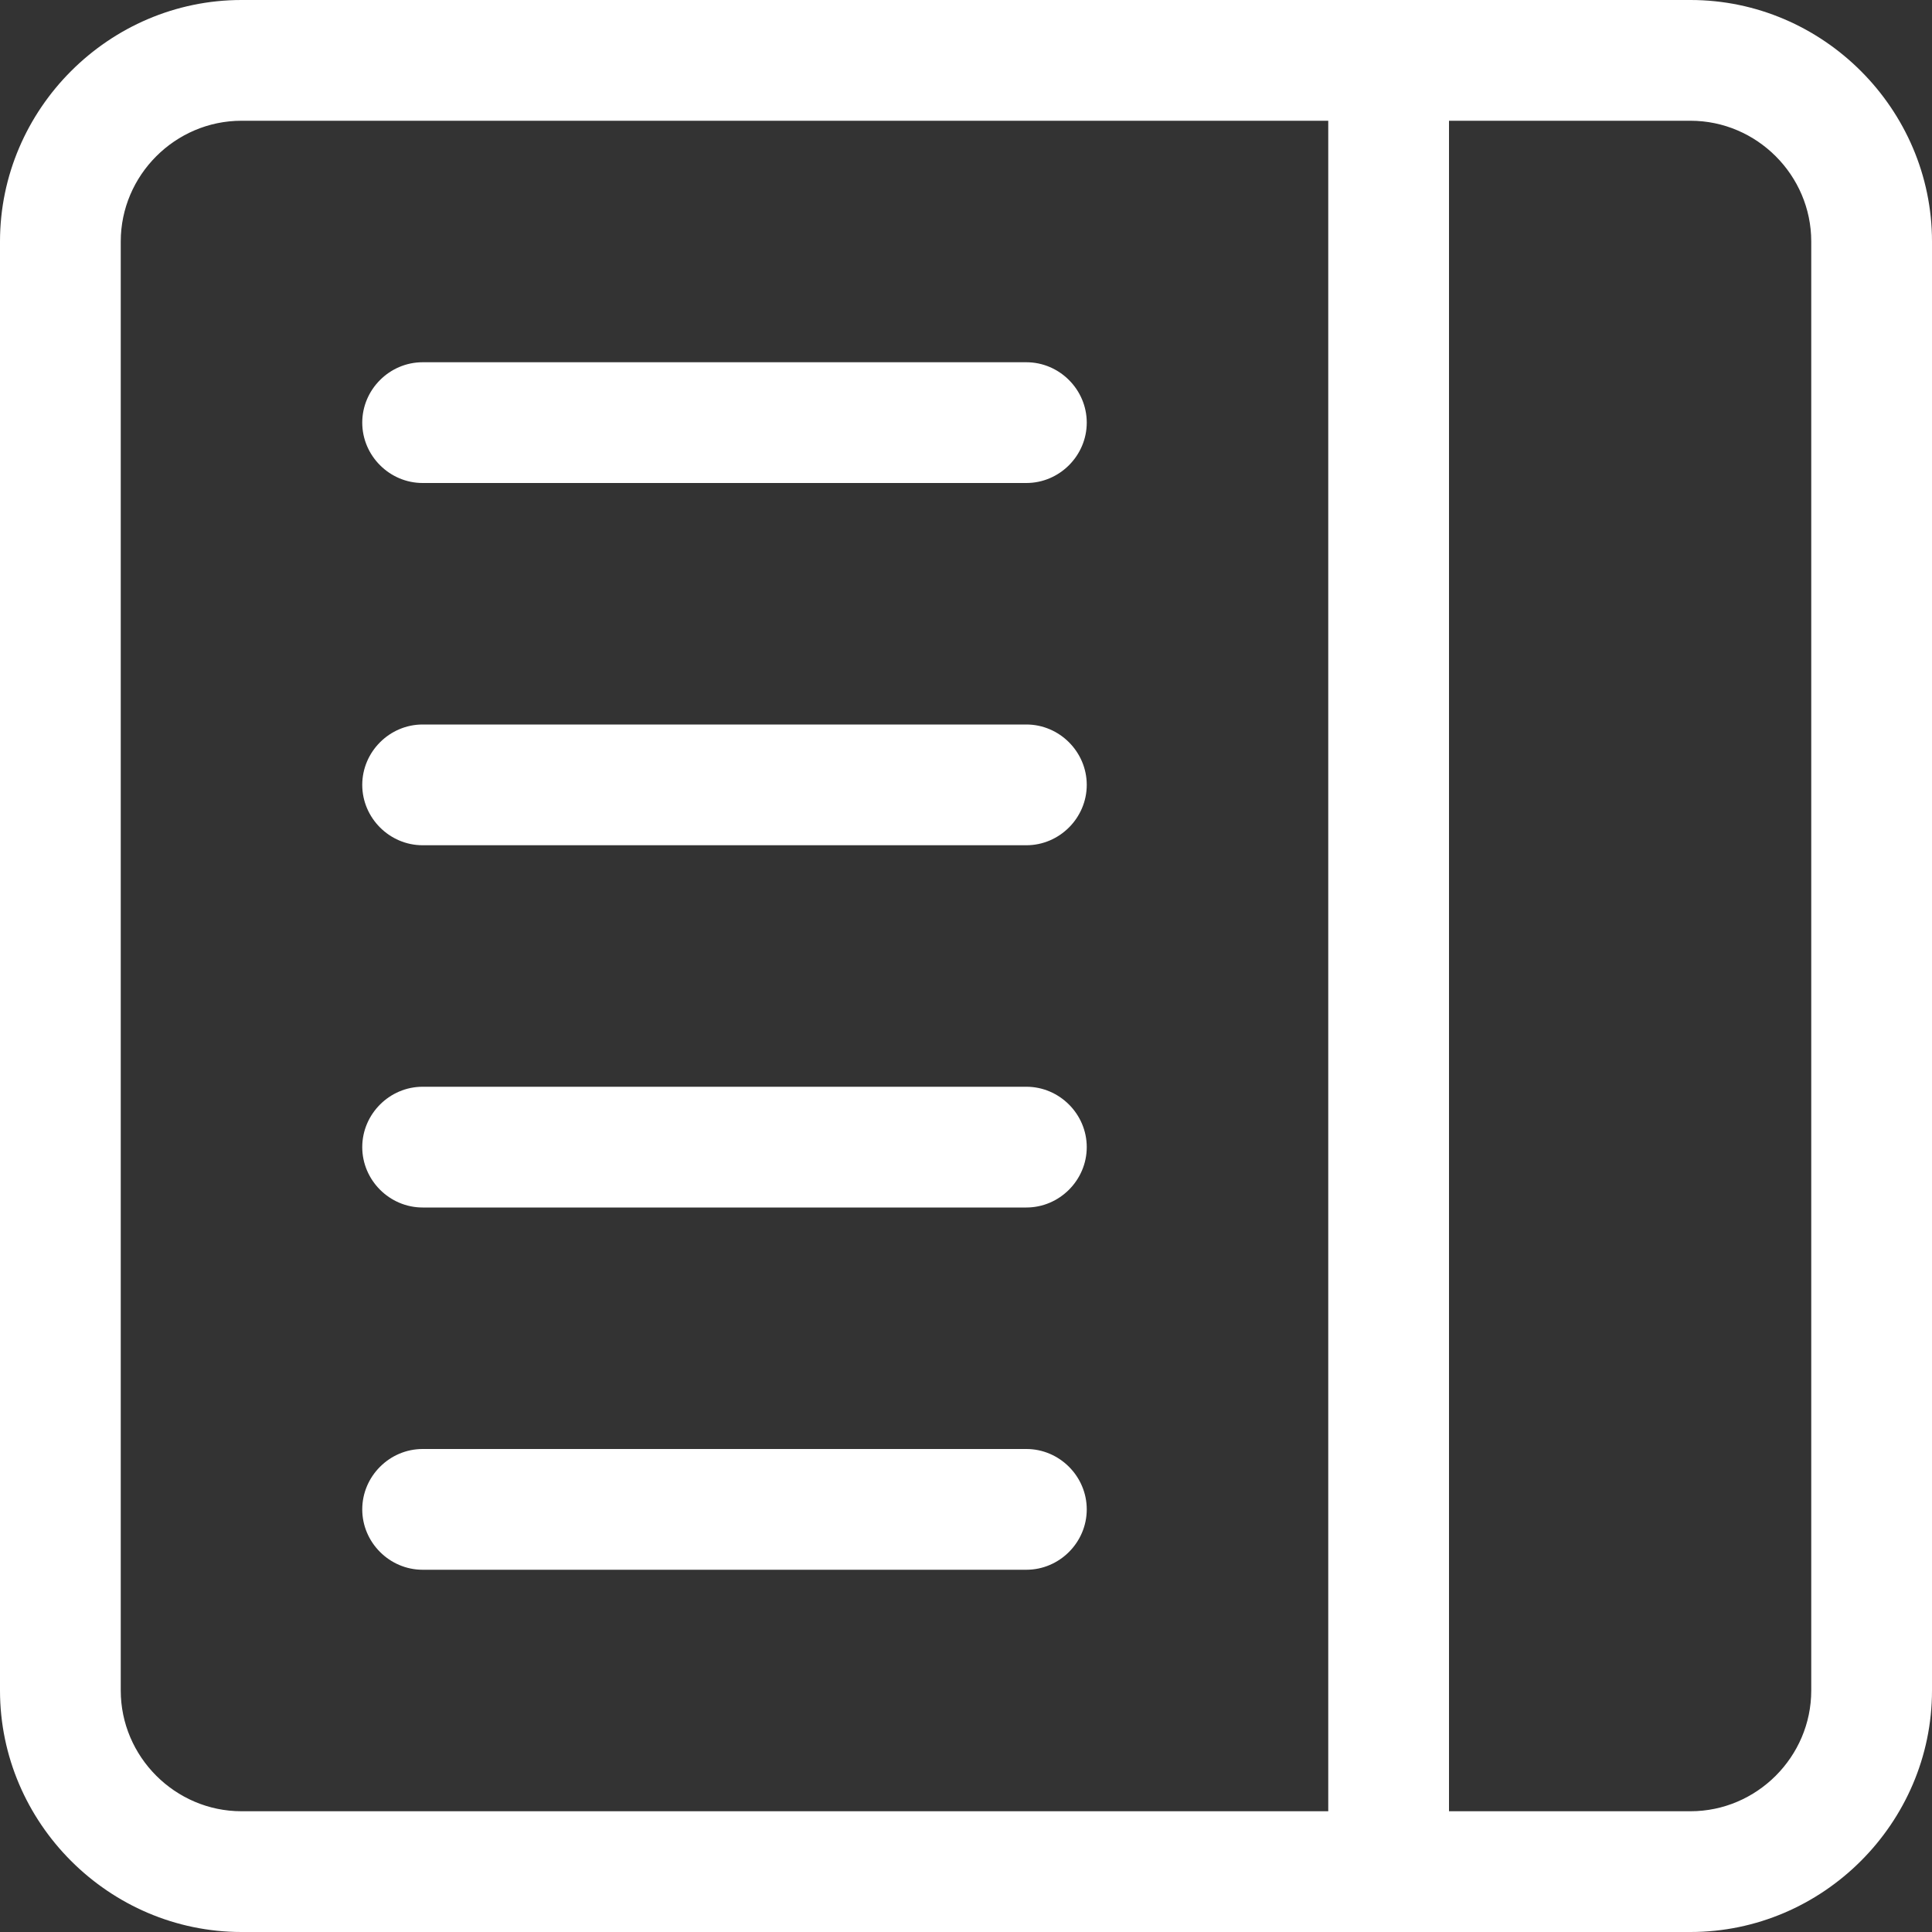
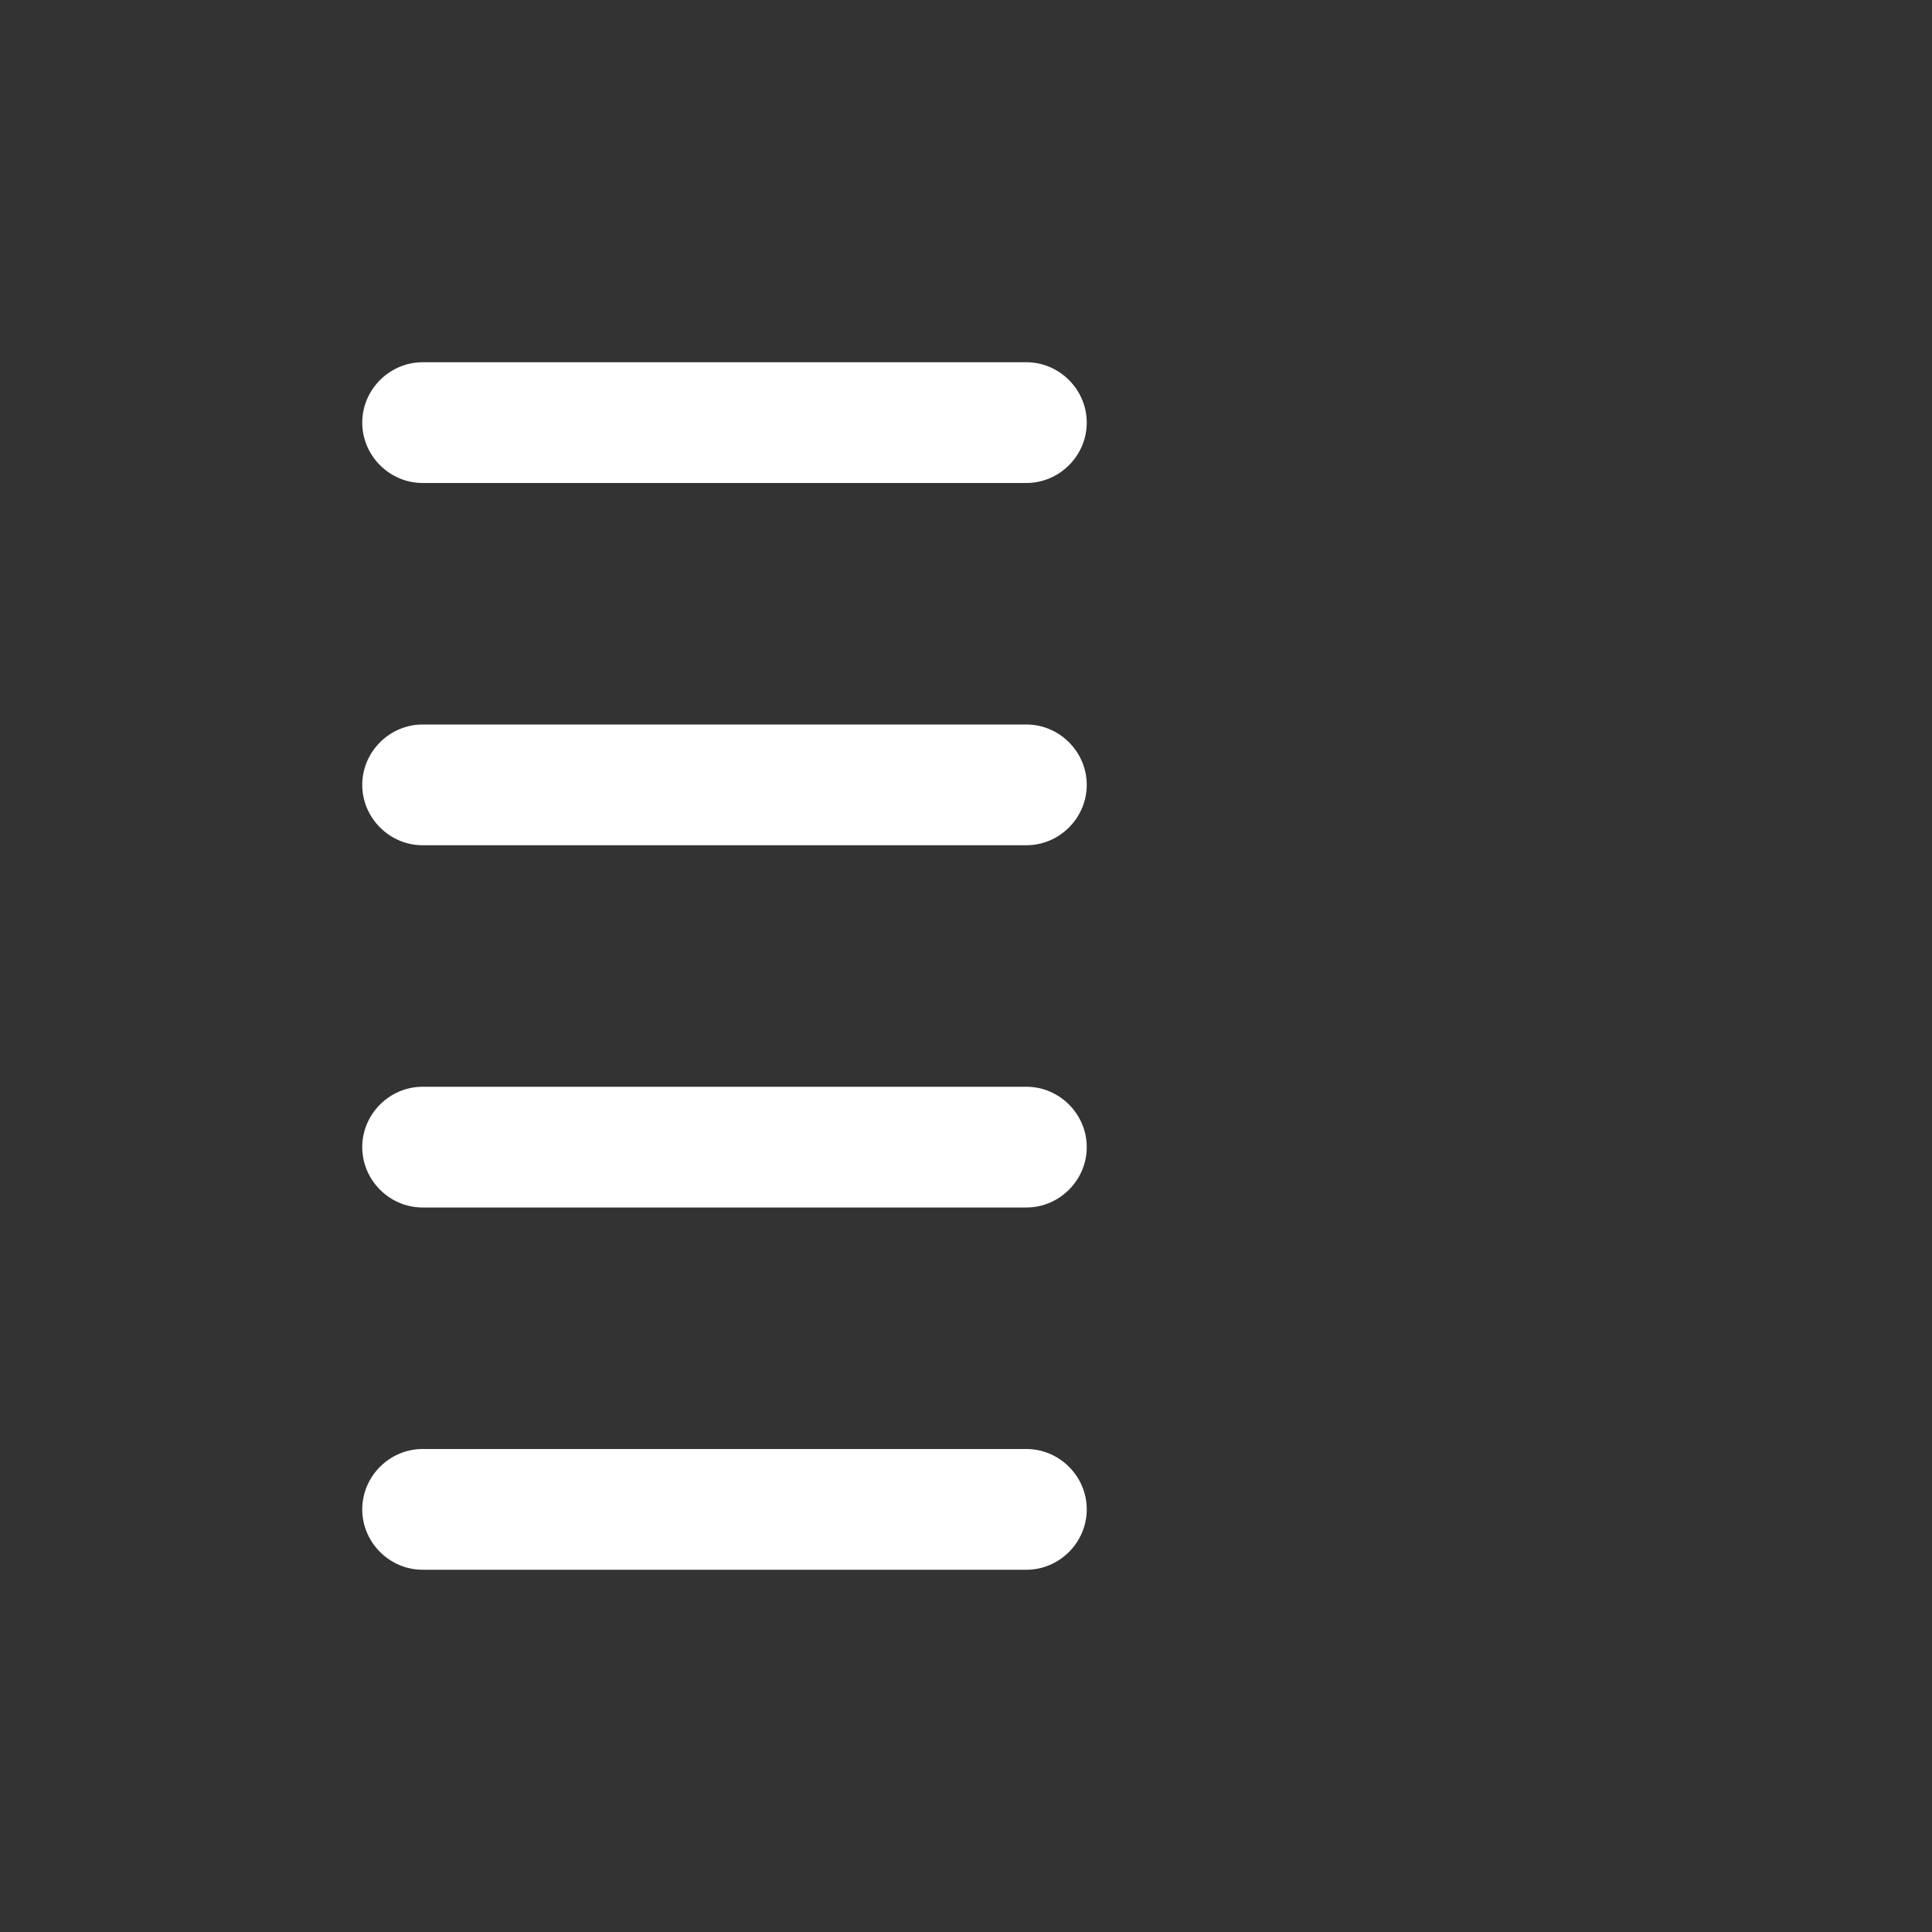
<svg xmlns="http://www.w3.org/2000/svg" width="100%" height="100%" viewBox="0 0 16 16" version="1.1" xml:space="preserve" style="fill-rule:evenodd;clip-rule:evenodd;stroke-linejoin:round;stroke-miterlimit:2;">
  <rect x="0" y="0" width="16" height="16" fill="#333333" stroke="none" />
  <path d="M3.5,3C3.226,3 3,3.226 3,3.5C3,3.774 3.226,4 3.5,4L8.5,4C8.774,4 9,3.774 9,3.5C9,3.226 8.774,3 8.5,3L3.5,3ZM3.5,6C3.226,6 3,6.226 3,6.5C3,6.774 3.226,7 3.5,7L8.5,7C8.774,7 9,6.774 9,6.5C9,6.226 8.774,6 8.5,6L3.5,6ZM3,9.5C3,9.226 3.226,9 3.5,9L8.5,9C8.774,9 9,9.226 9,9.5C9,9.774 8.774,10 8.5,10L3.5,10C3.226,10 3,9.774 3,9.5M3.5,12C3.226,12 3,12.226 3,12.5C3,12.774 3.226,13 3.5,13L8.5,13C8.774,13 9,12.774 9,12.5C9,12.226 8.774,12 8.5,12L3.5,12Z" style="fill:white;fill-rule:nonzero;" />
-   <path d="M0,2C-0,0.903 0.903,0 2,0L14,0C15.097,-0 16,0.903 16,2L16,14C16,15.097 15.097,16 14,16L2,16C0.903,16 0,15.097 0,14L0,2ZM12,1L12,15L14,15C14.549,15 15,14.549 15,14L15,2C15,1.451 14.549,1 14,1L12,1ZM11,1L2,1C1.451,1 1,1.451 1,2L1,14C1,14.549 1.451,15 2,15L11,15L11,1Z" style="fill:white;fill-rule:nonzero;" />
</svg>